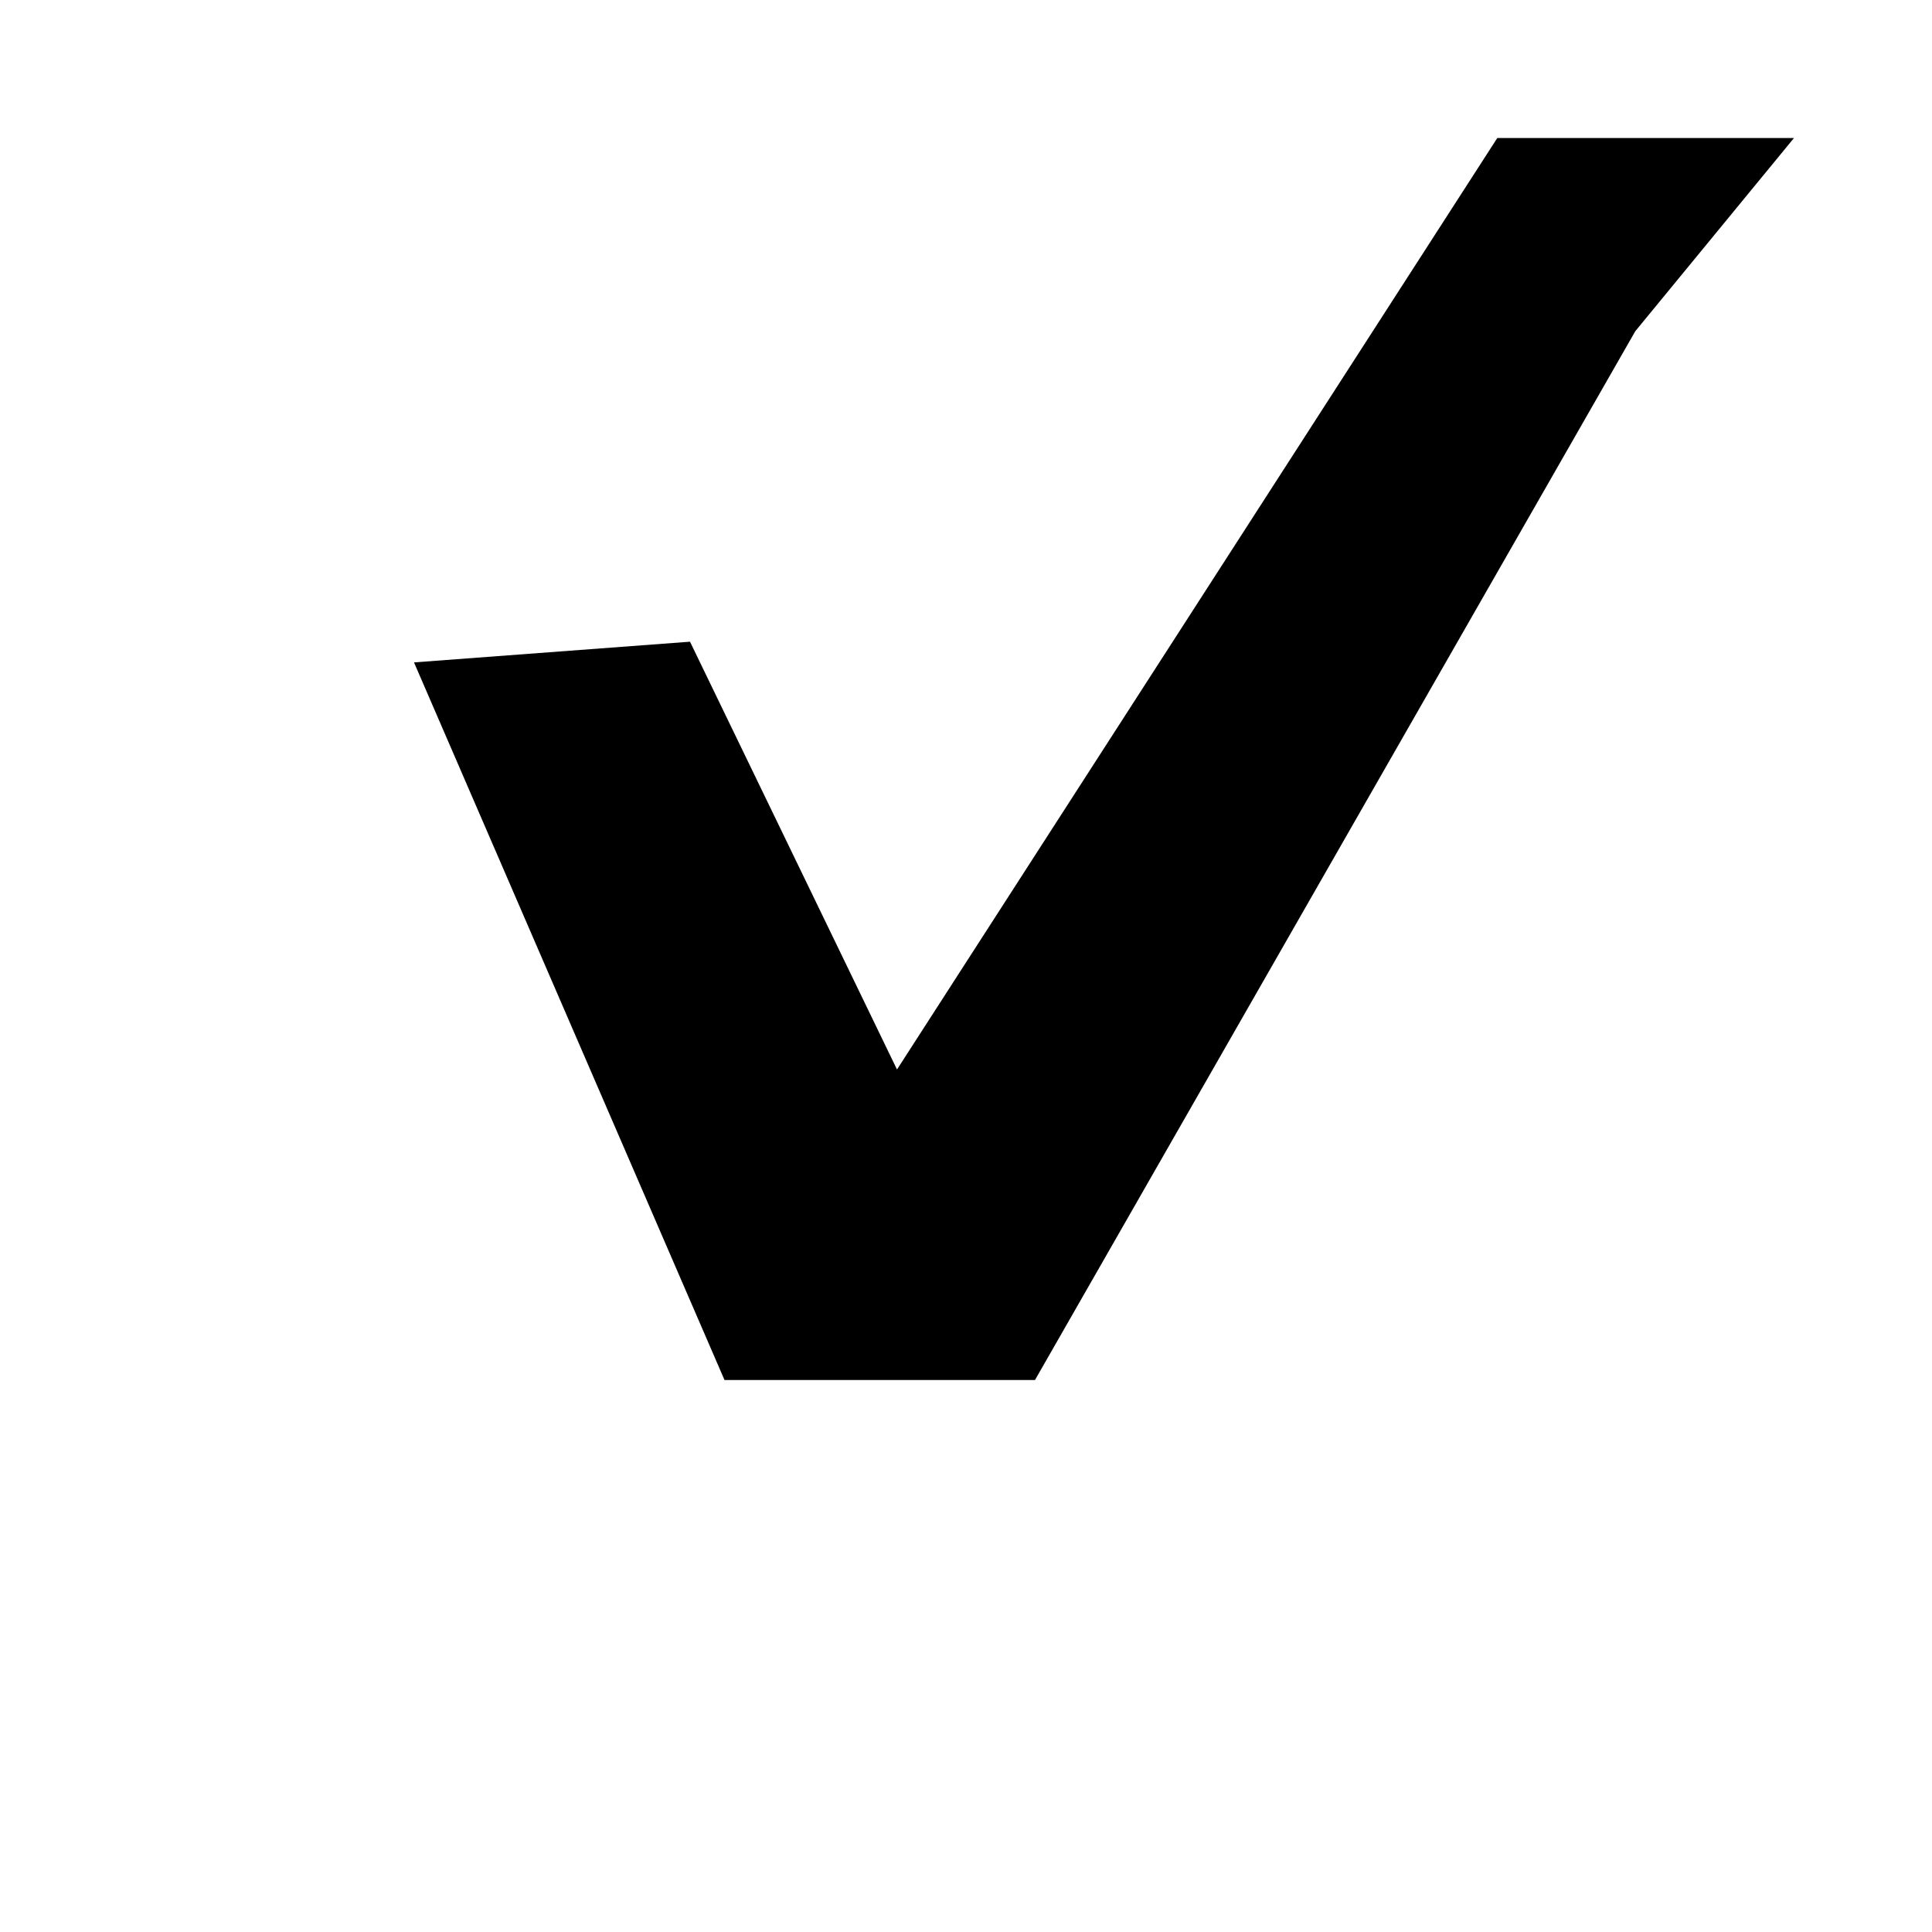
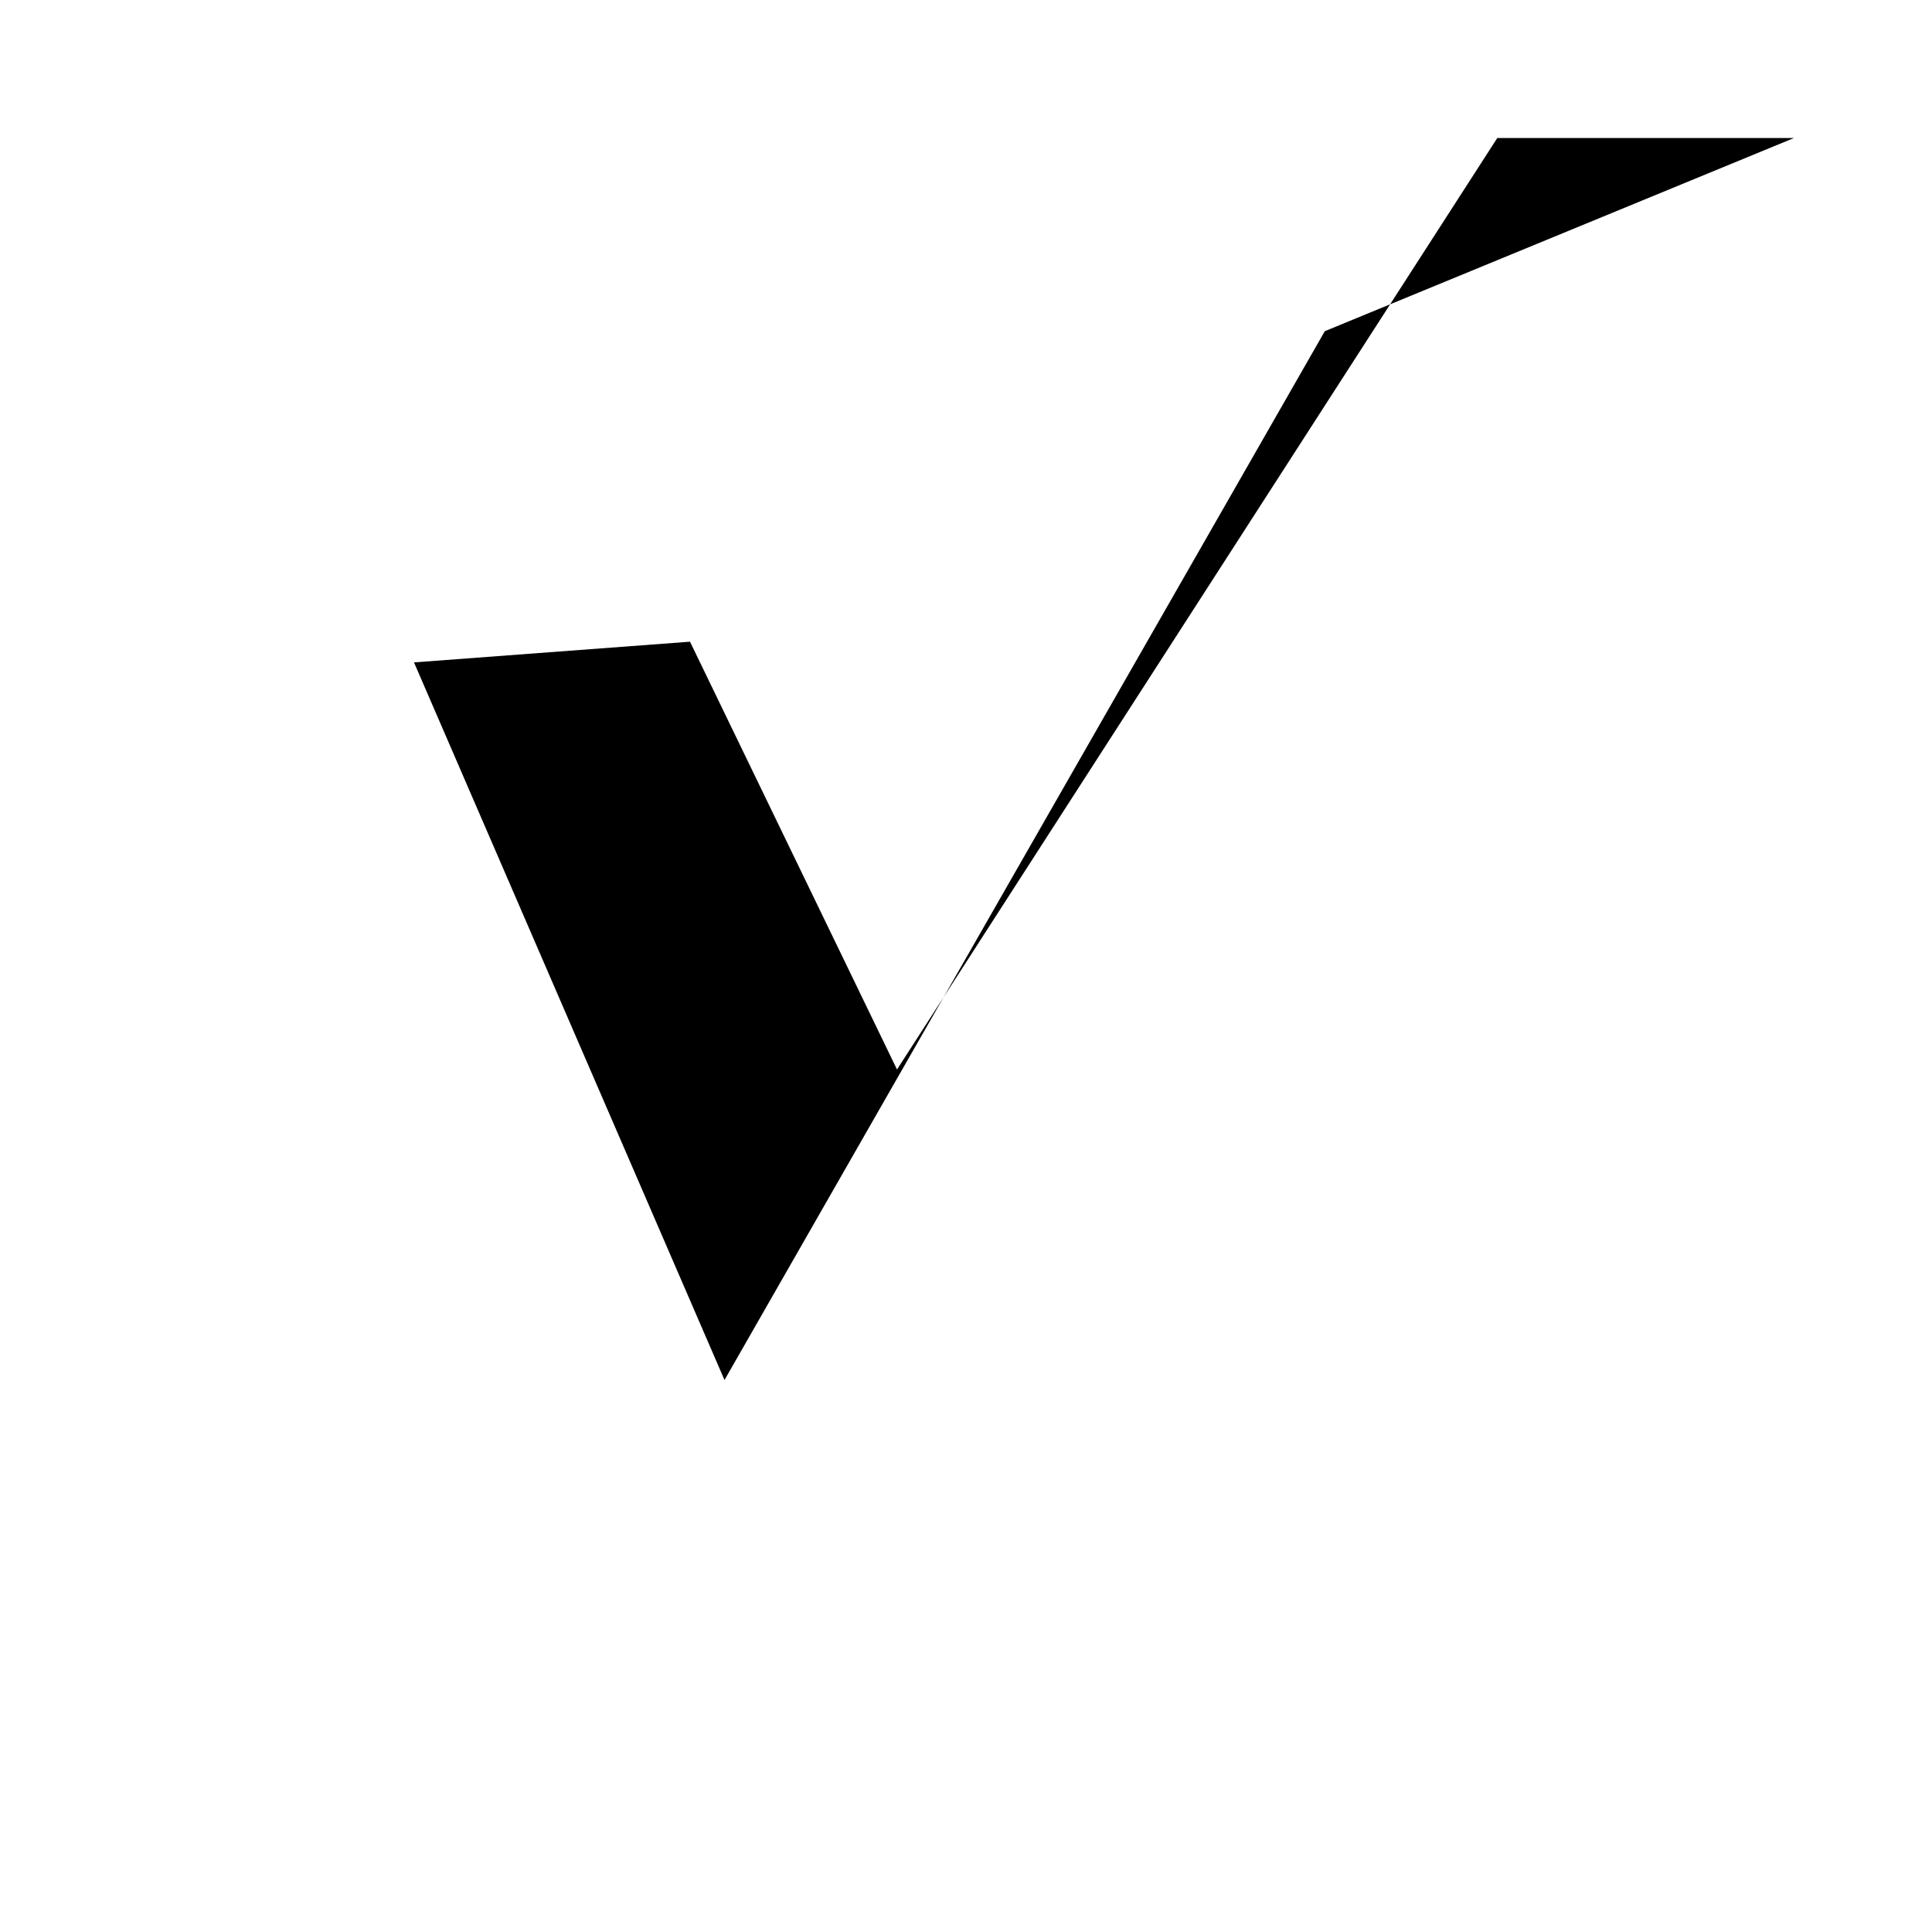
<svg xmlns="http://www.w3.org/2000/svg" id="Layer_1" data-name="Layer 1" viewBox="0 0 14 14">
  <title>check</title>
  <g id="Component_Assets_CheckBoxSkins_CheckBox_selectedIcon_0_Layer0_0_FILL" data-name="Component Assets CheckBoxSkins CheckBox selectedIcon 0 Layer0 0 FILL">
-     <path d="M3,4.8,5.25,10H7.5l4.35-7.6L13,1H10.85L6.5,7.75,5,4.65Z" />
+     <path d="M3,4.8,5.25,10l4.35-7.6L13,1H10.85L6.5,7.75,5,4.65Z" />
  </g>
</svg>